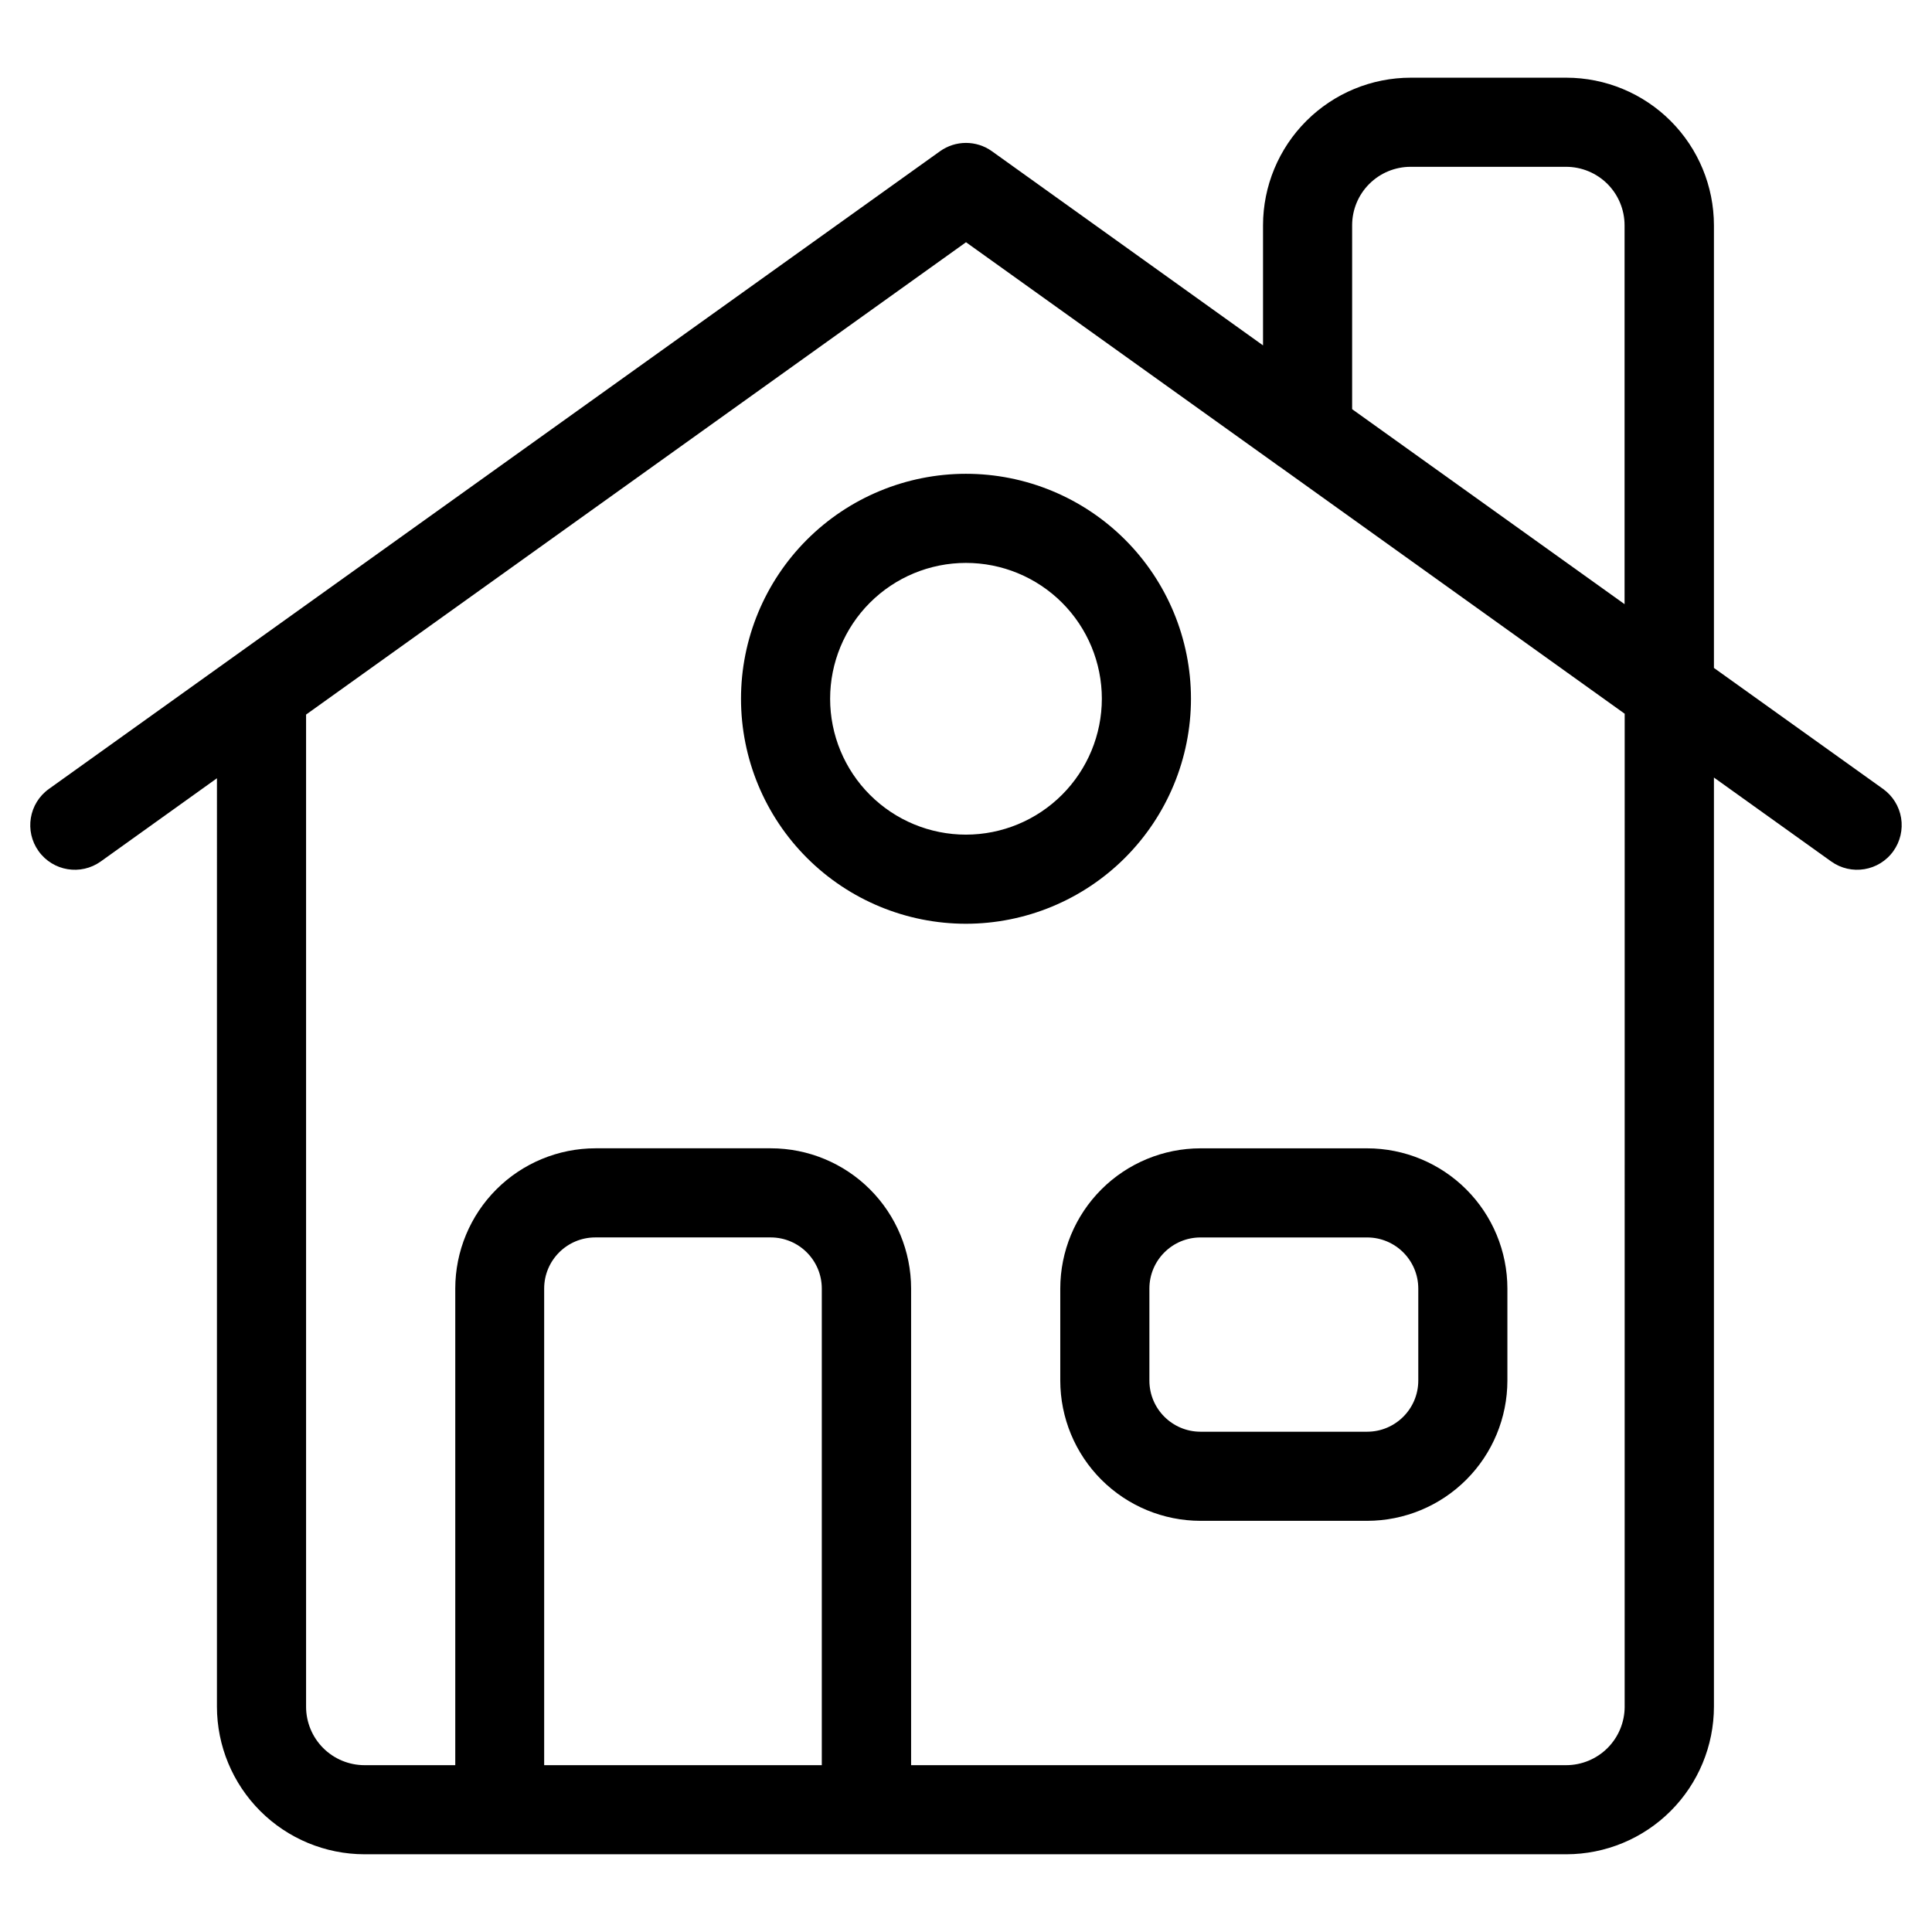
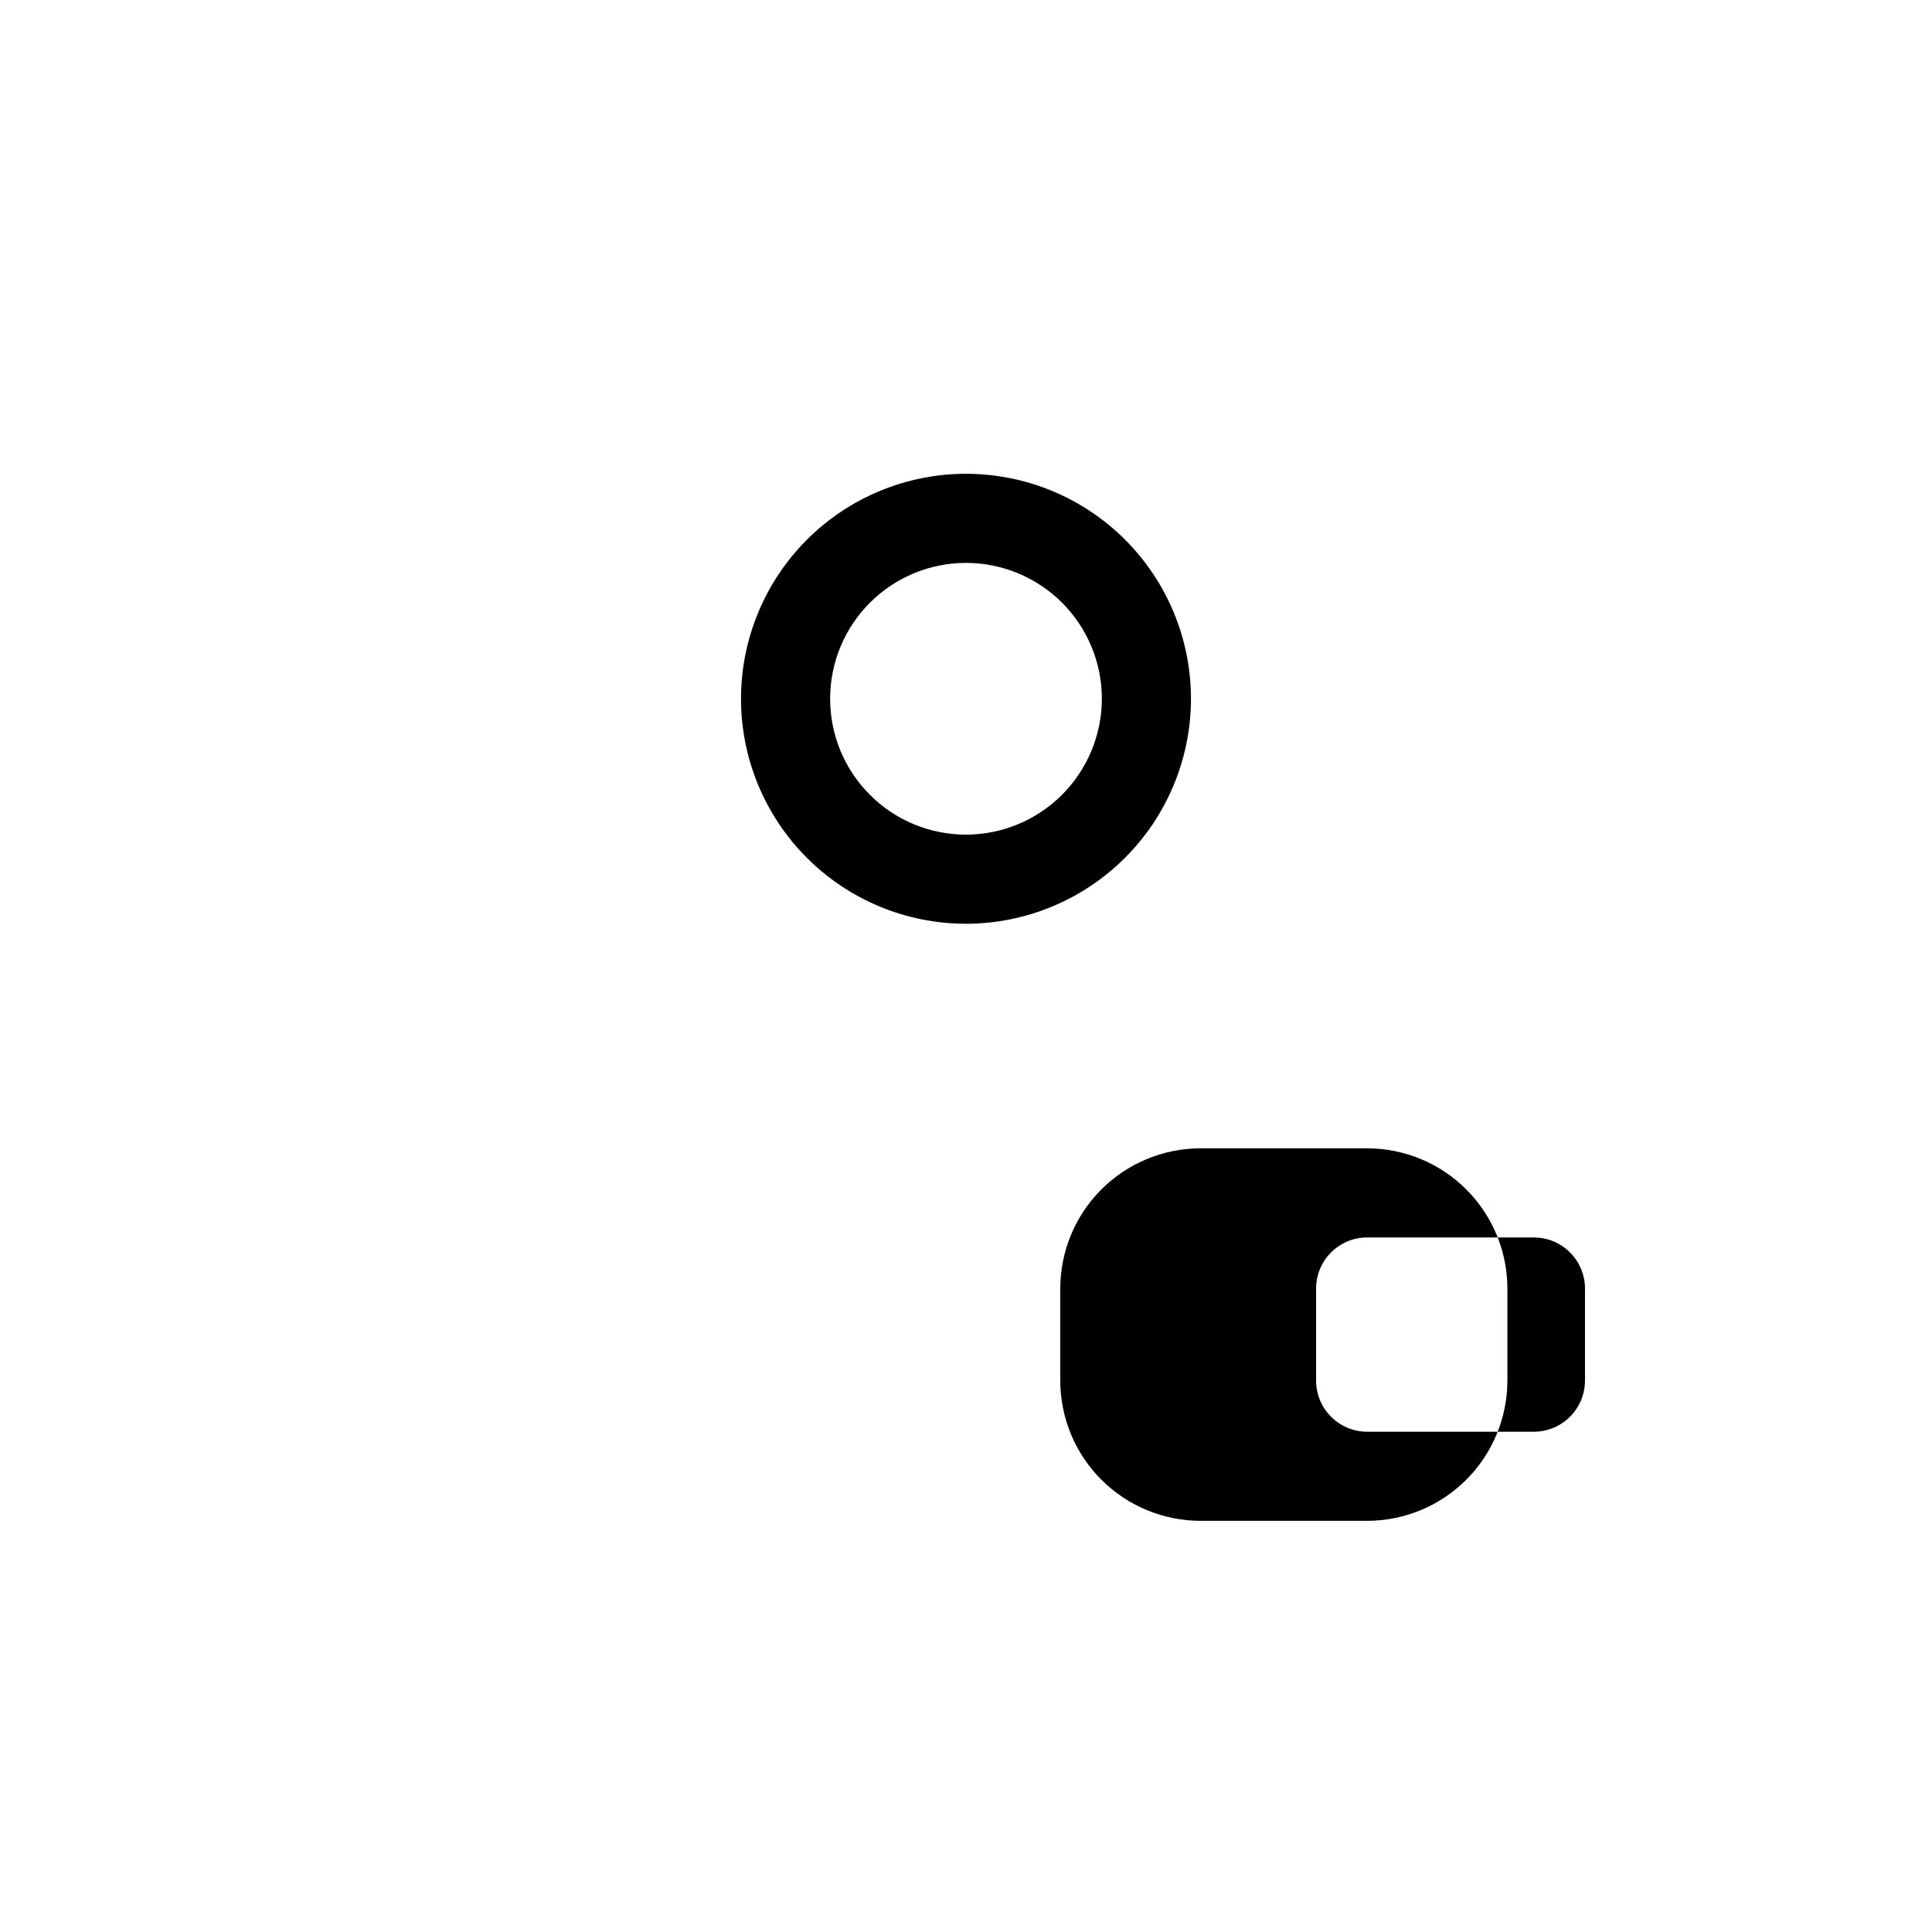
<svg xmlns="http://www.w3.org/2000/svg" fill="#000000" width="800px" height="800px" version="1.1" viewBox="144 144 512 512">
  <g>
-     <path d="m598.21 321.01v-117.31c-0.012-10.371-4.137-20.309-11.469-27.641-7.328-7.332-17.27-11.457-27.637-11.469h-41.234c-10.379 0-20.328 4.117-27.672 11.453-7.34 7.332-11.473 17.277-11.484 27.656v31.832l-71.84-51.449c-4.113-2.945-9.645-2.945-13.762 0l-236.16 169c-5.305 3.801-6.523 11.18-2.723 16.484 3.801 5.305 11.18 6.523 16.484 2.723l30.781-22.043-0.004 246.05c0.016 10.363 4.137 20.301 11.465 27.633 7.328 7.332 17.262 11.457 27.629 11.473h318.52c10.367-0.012 20.309-4.137 27.637-11.469 7.332-7.328 11.457-17.27 11.469-27.637v-246.24l31.062 22.23c5.305 3.801 12.688 2.582 16.484-2.723 1.824-2.547 2.562-5.715 2.055-8.809-0.512-3.09-2.231-5.852-4.777-7.676zm-95.879-117.31c0-4.109 1.629-8.047 4.531-10.949 2.902-2.906 6.84-4.539 10.945-4.543h41.234-0.004c4.109 0.004 8.047 1.637 10.953 4.539 2.902 2.906 4.535 6.844 4.539 10.953v100.41l-72.199-51.672zm-214.12 408.09v-126.32c0.008-7.473 6.066-13.531 13.539-13.539h46.492c7.477 0.008 13.531 6.066 13.543 13.539v126.32zm286.34-15.492h0.004c-0.008 4.106-1.641 8.043-4.543 10.949-2.906 2.902-6.844 4.539-10.949 4.543h-173.61v-126.32c-0.008-9.852-3.926-19.297-10.891-26.266-6.965-6.965-16.41-10.883-26.262-10.891h-46.492c-9.855 0.008-19.301 3.926-26.266 10.891-6.965 6.969-10.883 16.414-10.891 26.266v126.32h-24.059c-4.106-0.004-8.043-1.641-10.945-4.543-2.902-2.906-4.531-6.844-4.531-10.949v-262.93l174.89-125.17 82.184 58.82c0.336 0.27 0.688 0.516 1.055 0.742l91.316 65.387z" />
-     <path d="m462.14 448.32c-9.852 0.008-19.297 3.926-26.266 10.891-6.965 6.969-10.883 16.414-10.891 26.266v24.402c0.012 9.852 3.93 19.297 10.895 26.262 6.969 6.965 16.41 10.883 26.262 10.895h44.18-0.004c9.852-0.012 19.297-3.93 26.262-10.895 6.965-6.965 10.883-16.41 10.895-26.262v-24.402c-0.008-9.852-3.926-19.297-10.891-26.266-6.965-6.965-16.414-10.883-26.266-10.891zm57.719 37.156v24.402c-0.012 7.477-6.066 13.531-13.543 13.543h-44.176c-7.477-0.012-13.531-6.066-13.539-13.543v-24.402c0.008-7.473 6.062-13.531 13.539-13.539h44.18-0.004c7.477 0.008 13.531 6.066 13.543 13.539z" />
+     <path d="m462.14 448.32c-9.852 0.008-19.297 3.926-26.266 10.891-6.965 6.969-10.883 16.414-10.891 26.266v24.402c0.012 9.852 3.93 19.297 10.895 26.262 6.969 6.965 16.41 10.883 26.262 10.895h44.18-0.004c9.852-0.012 19.297-3.93 26.262-10.895 6.965-6.965 10.883-16.41 10.895-26.262v-24.402c-0.008-9.852-3.926-19.297-10.891-26.266-6.965-6.965-16.414-10.883-26.266-10.891m57.719 37.156v24.402c-0.012 7.477-6.066 13.531-13.543 13.543h-44.176c-7.477-0.012-13.531-6.066-13.539-13.543v-24.402c0.008-7.473 6.062-13.531 13.539-13.539h44.18-0.004c7.477 0.008 13.531 6.066 13.543 13.539z" />
    <path d="m459.62 329.15c-0.008-15.809-6.297-30.969-17.48-42.145-11.188-11.176-26.352-17.449-42.164-17.445-15.809 0.008-30.973 6.293-42.148 17.477-11.176 11.18-17.457 26.348-17.453 42.156 0.004 15.812 6.285 30.973 17.469 42.152 11.18 11.18 26.344 17.461 42.156 17.461 15.812-0.016 30.973-6.309 42.152-17.492 11.176-11.184 17.461-26.348 17.469-42.164zm-59.621 36.039c-9.551 0-18.707-3.793-25.457-10.543-6.754-6.75-10.547-15.906-10.551-25.453-0.004-9.547 3.785-18.703 10.535-25.461 6.746-6.754 15.902-10.551 25.449-10.555 9.547-0.008 18.707 3.781 25.465 10.527 6.754 6.746 10.555 15.898 10.562 25.445-0.004 9.555-3.797 18.711-10.547 25.469-6.75 6.758-15.906 10.559-25.457 10.57z" />
  </g>
</svg>